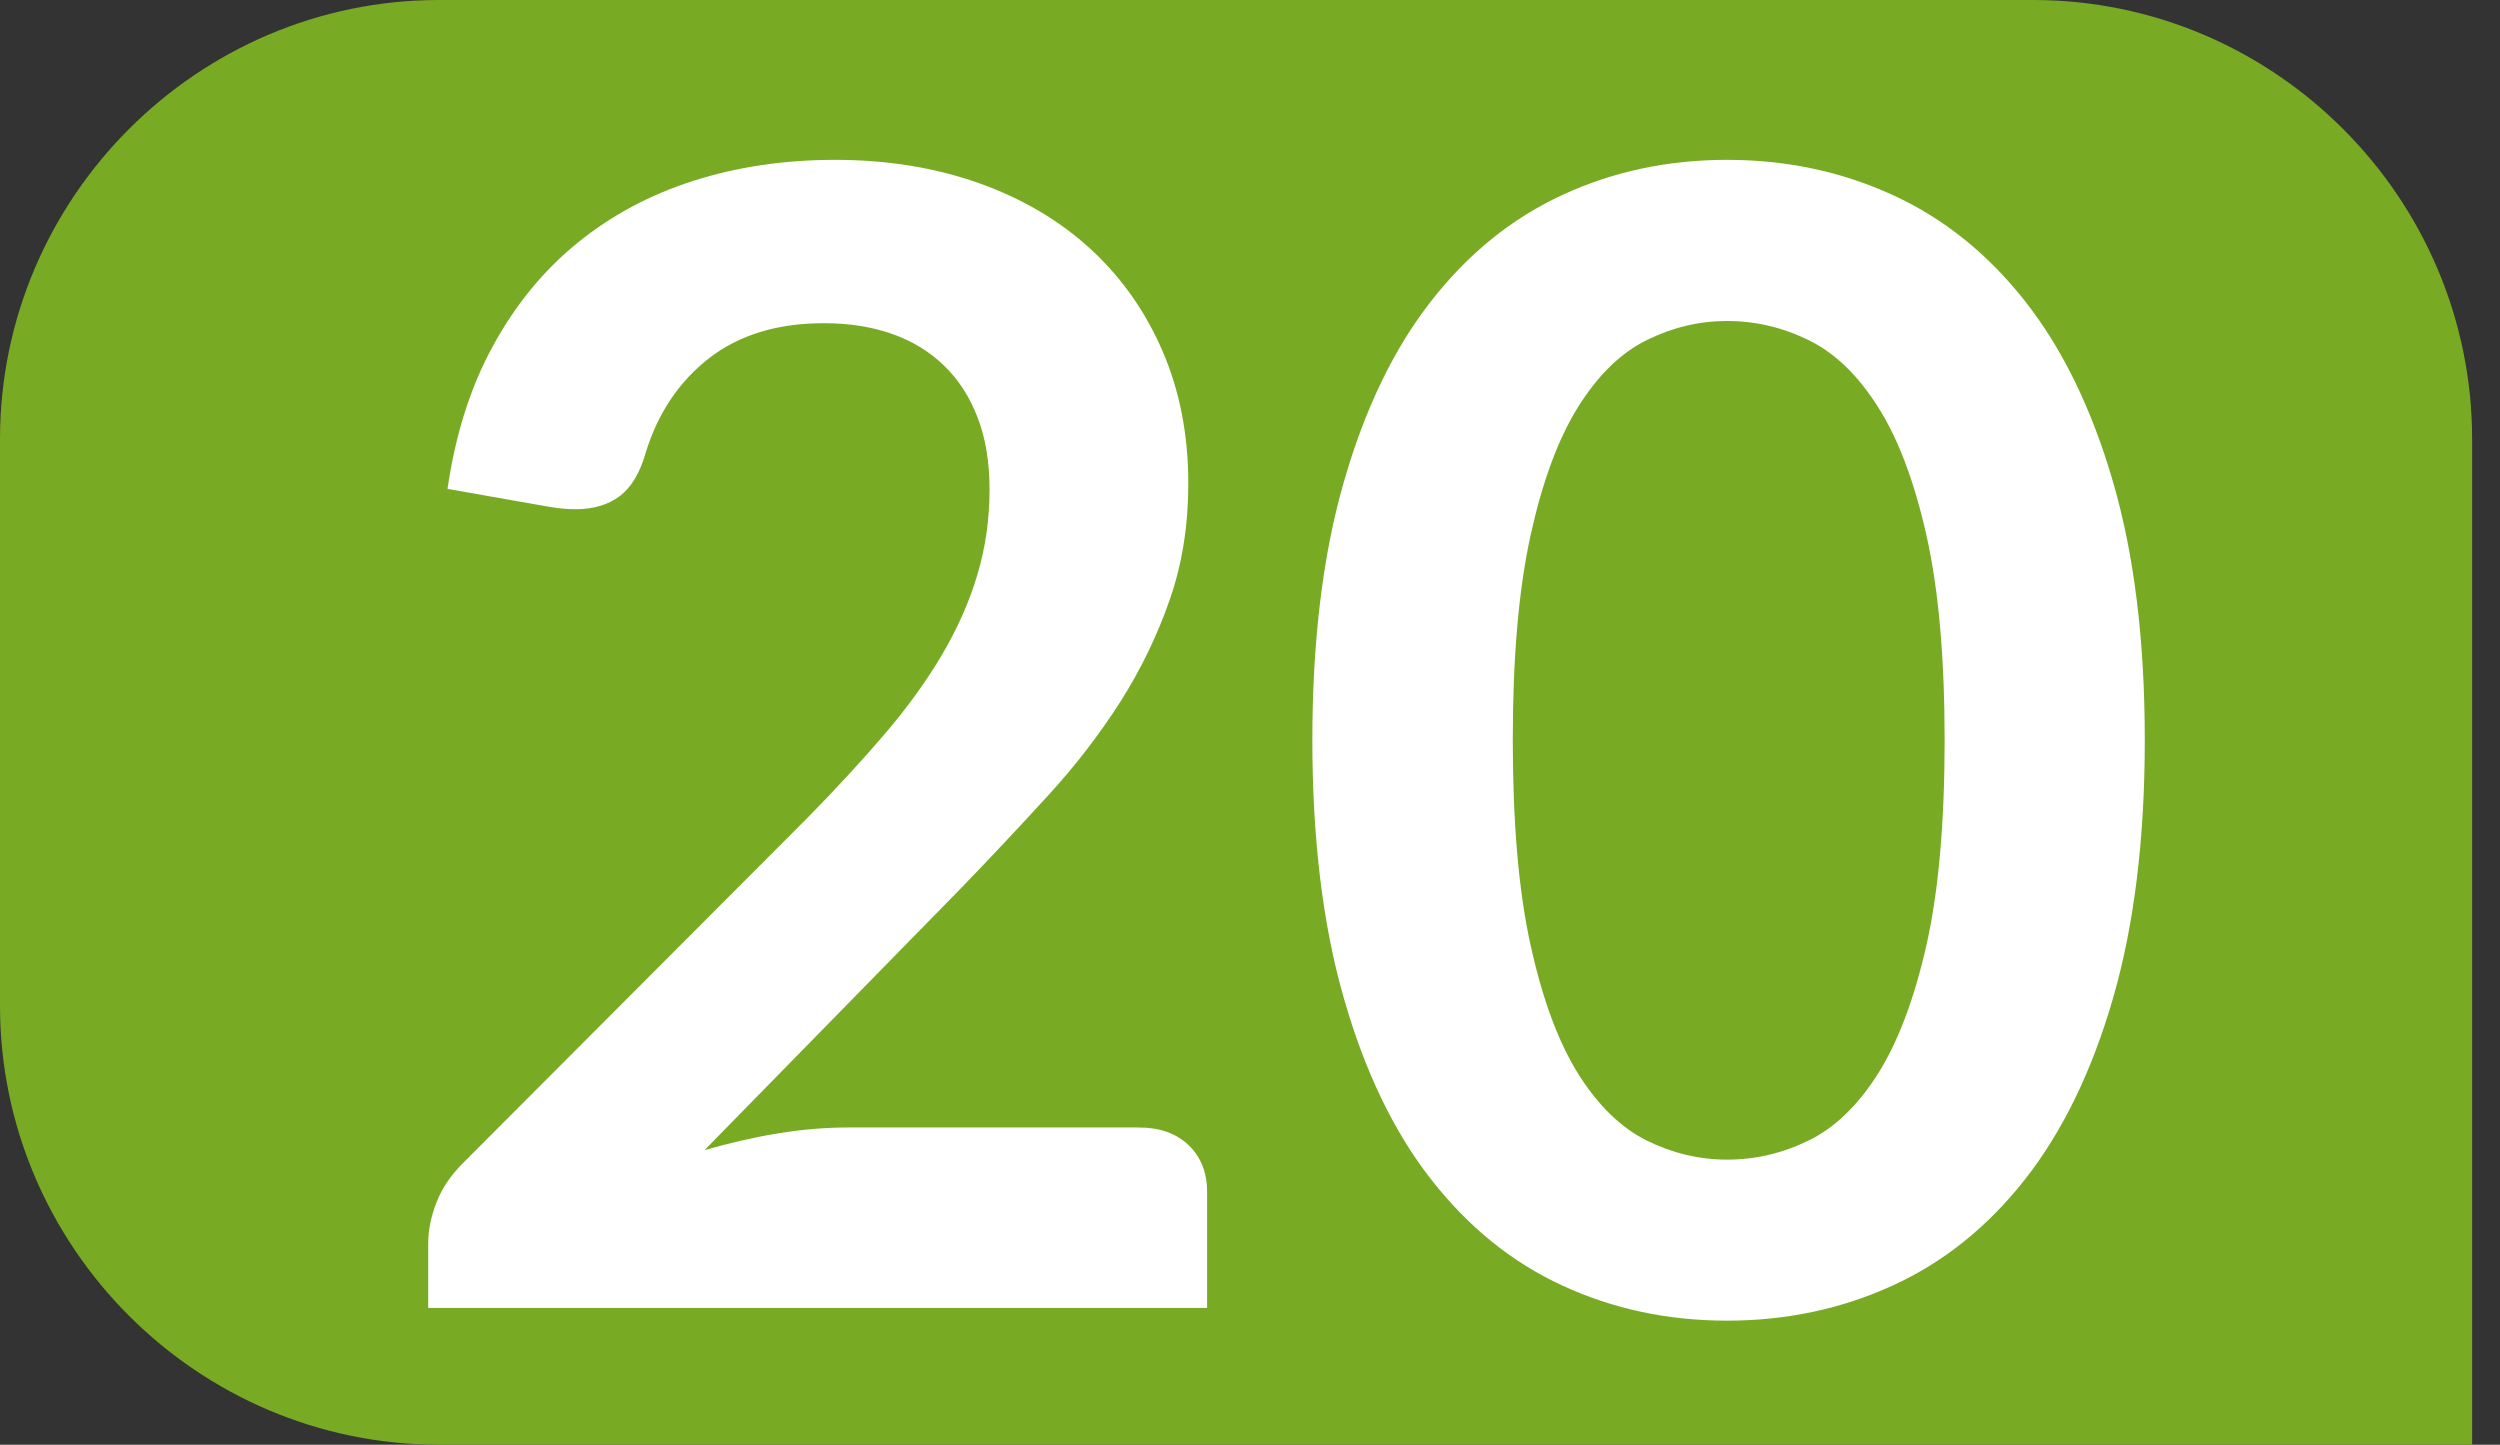
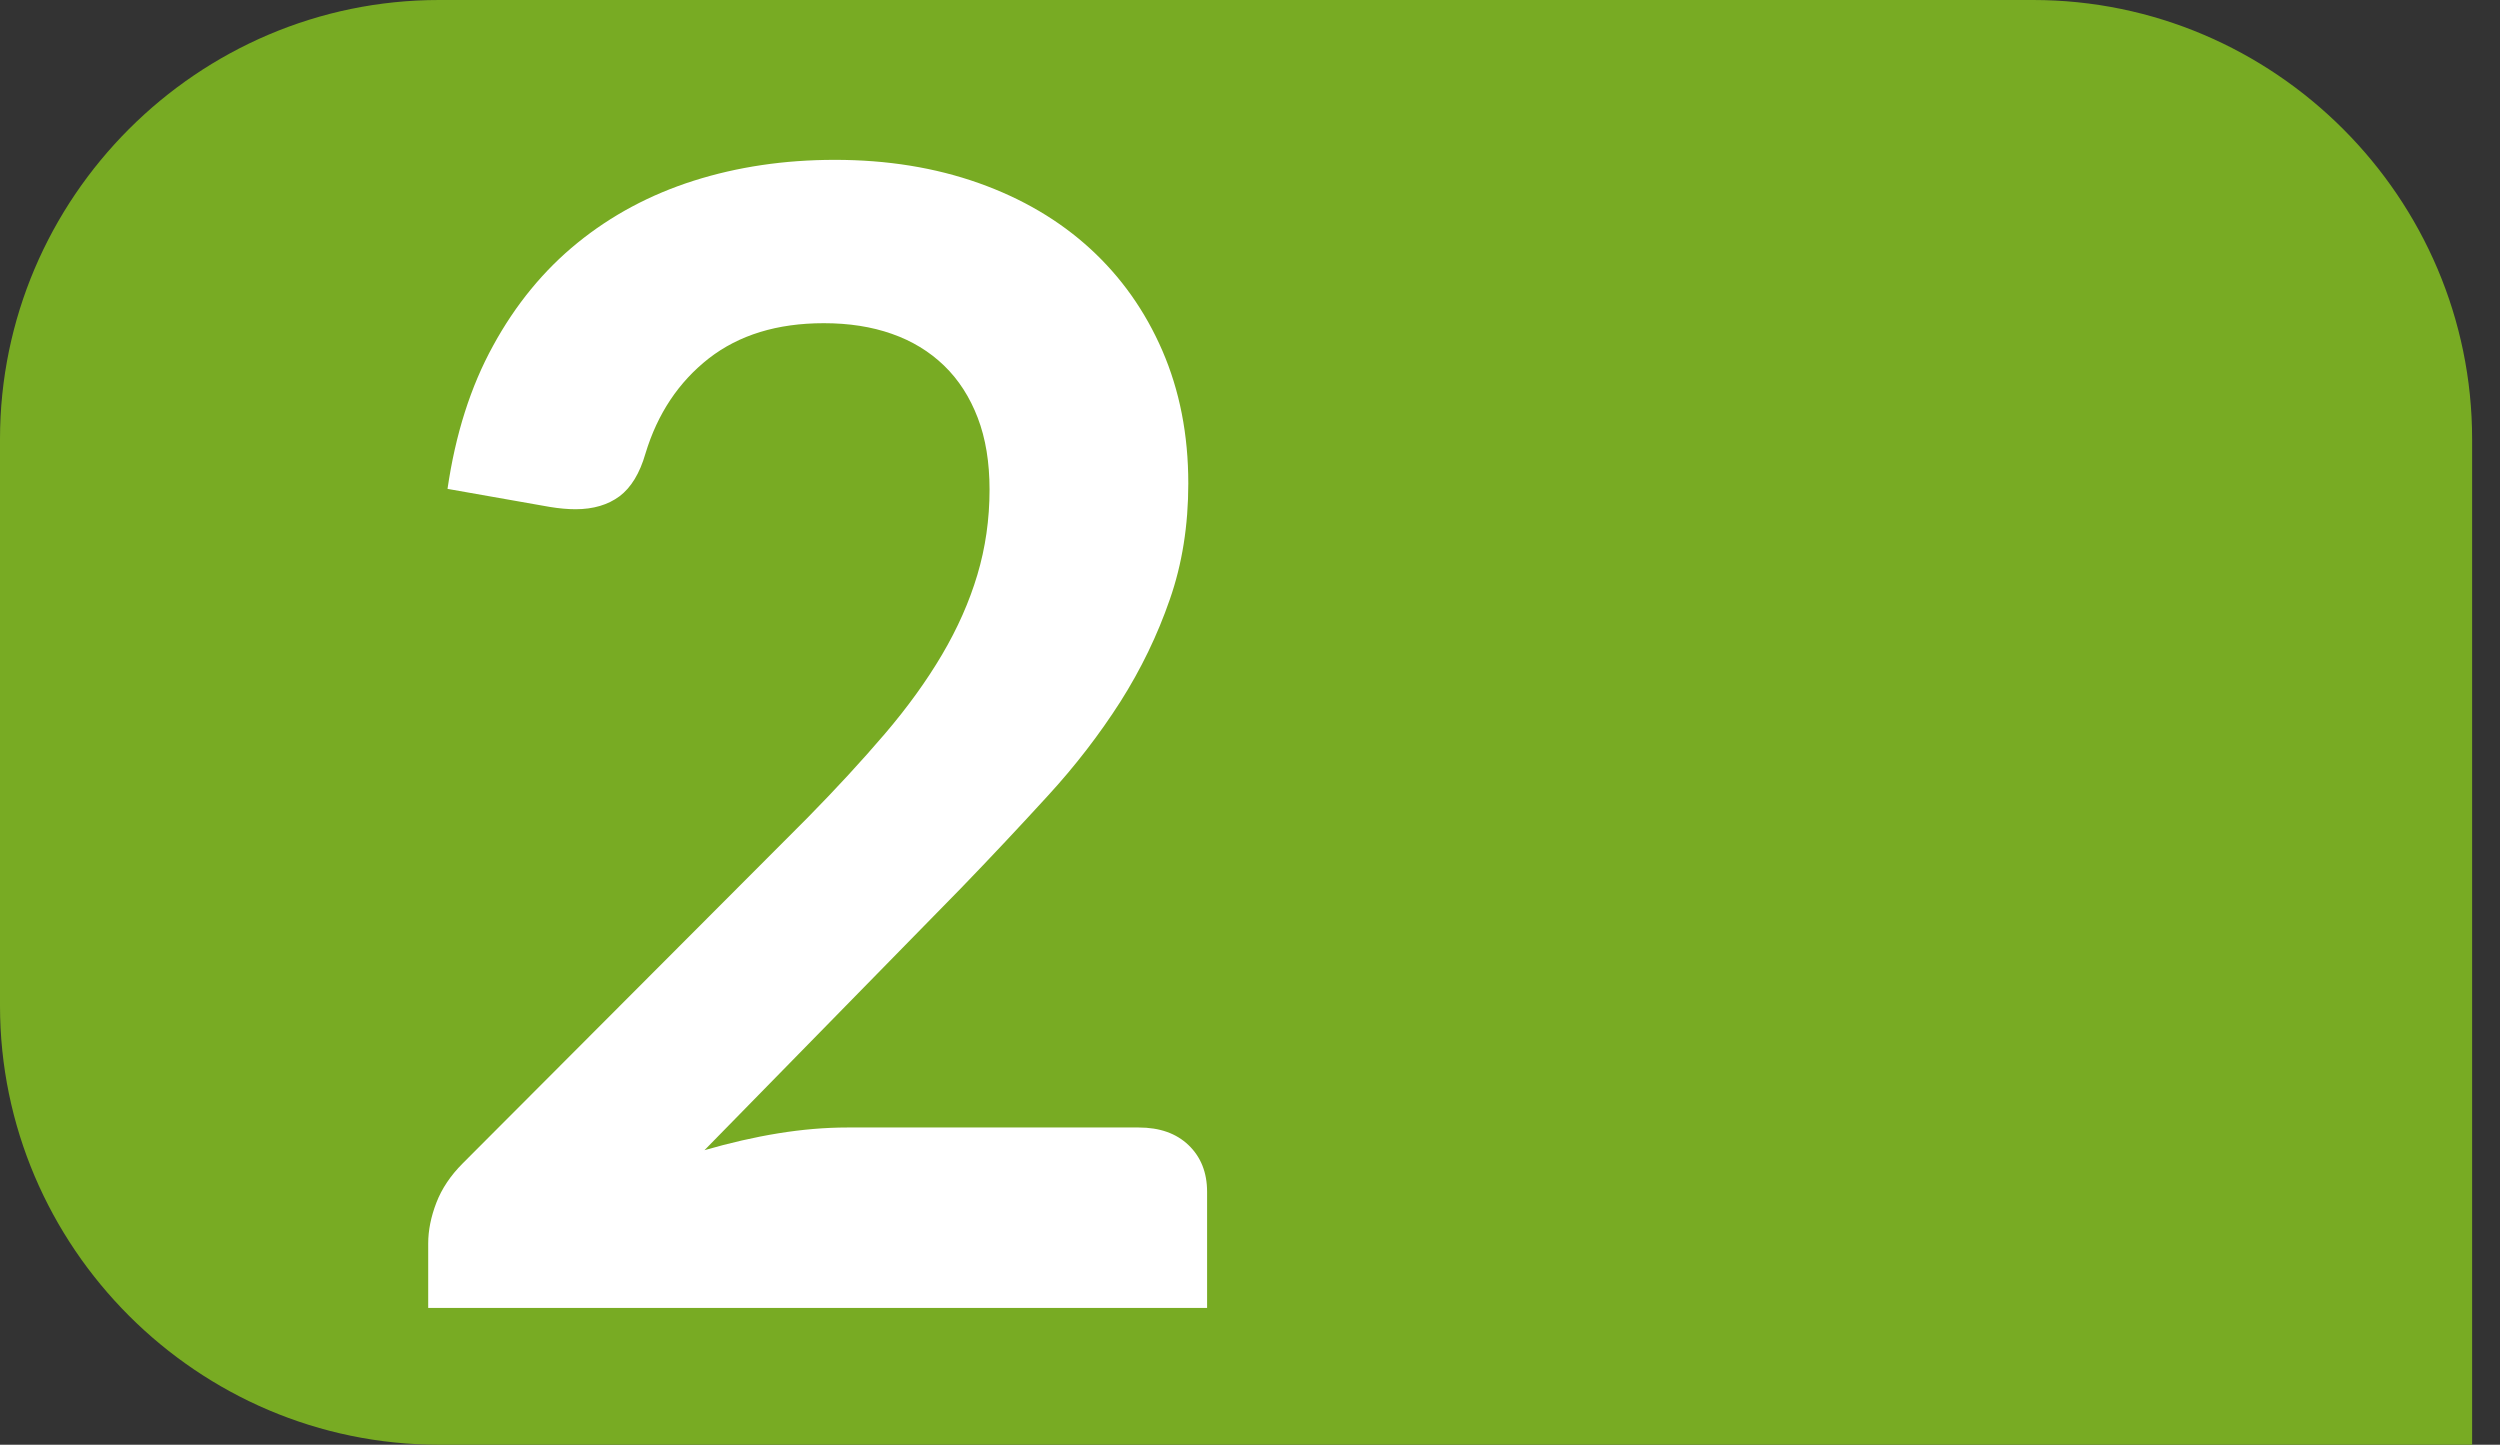
<svg xmlns="http://www.w3.org/2000/svg" id="uuid-7a99c135-934f-4bf2-8907-e2902a9bb1a6" viewBox="0 0 19.284 11.144">
  <rect x="0" y="0" width="19.284" height="11.144" fill="#333333" stroke="none" />
  <defs>
    <style>.uuid-1eb664e0-abcc-440d-b669-41c418796498{fill:#fff;}.uuid-4a3e155c-1598-4264-8583-1d8a2eaa2efd{fill:#78ab23;}</style>
  </defs>
  <g id="uuid-4362635c-f3e2-4194-92c3-9d4f64ac25d9">
    <g>
      <path class="uuid-4a3e155c-1598-4264-8583-1d8a2eaa2efd" d="M19.284,11.144H3.387c-1.863,0-3.387-1.524-3.387-3.387V3.388C0,1.525,1.524,0,3.387,0H15.682c1.863,0,3.387,1.525,3.387,3.388v7.756" />
      <g>
        <path class="uuid-1eb664e0-abcc-440d-b669-41c418796498" d="M6.44,1.233c.404,0,.773,.06,1.109,.179,.335,.119,.622,.288,.86,.506,.238,.218,.424,.48,.557,.787,.133,.307,.2,.648,.2,1.024,0,.323-.047,.622-.143,.896-.095,.275-.222,.537-.381,.788-.16,.25-.346,.493-.561,.727-.214,.234-.438,.473-.672,.715l-1.975,2.017c.194-.056,.384-.1,.569-.13s.363-.045,.533-.045h2.247c.162,0,.29,.045,.385,.136s.143,.211,.143,.36v.896H3.303v-.497c0-.101,.021-.206,.063-.315,.042-.109,.11-.21,.203-.303l2.659-2.665c.222-.226,.421-.442,.597-.648,.176-.206,.323-.41,.442-.612,.119-.202,.21-.407,.272-.615s.094-.427,.094-.657c0-.21-.03-.395-.091-.554s-.147-.294-.26-.403c-.113-.109-.248-.191-.403-.245-.156-.055-.33-.082-.524-.082-.36,0-.655,.091-.888,.272-.232,.182-.395,.426-.488,.733-.044,.153-.111,.263-.2,.33-.089,.066-.202,.1-.339,.1-.061,0-.127-.006-.2-.018l-.788-.139c.061-.42,.178-.789,.352-1.105,.173-.317,.391-.582,.651-.793,.261-.212,.56-.372,.896-.479,.337-.107,.7-.161,1.087-.161Z" />
-         <path class="uuid-1eb664e0-abcc-440d-b669-41c418796498" d="M16.544,5.71c0,.763-.082,1.426-.245,1.99s-.39,1.029-.678,1.396c-.289,.368-.63,.642-1.024,.821-.394,.18-.819,.27-1.275,.27-.457,0-.879-.09-1.269-.27-.39-.179-.728-.453-1.015-.821-.287-.367-.511-.833-.672-1.396-.162-.563-.243-1.227-.243-1.99,0-.768,.081-1.432,.243-1.993,.161-.561,.385-1.026,.672-1.393,.287-.368,.625-.641,1.015-.821,.39-.18,.812-.27,1.269-.27,.456,0,.881,.09,1.275,.27s.735,.453,1.024,.821c.289,.367,.515,.832,.678,1.393,.164,.562,.245,1.226,.245,1.993Zm-1.544,0c0-.634-.046-1.159-.139-1.575-.093-.416-.217-.747-.373-.993-.156-.247-.334-.419-.536-.518-.202-.099-.412-.148-.63-.148-.214,0-.421,.049-.621,.148s-.376,.271-.53,.518c-.153,.246-.275,.577-.366,.993s-.136,.941-.136,1.575c0,.634,.045,1.159,.136,1.575s.213,.747,.366,.994c.154,.246,.331,.419,.53,.518,.2,.099,.407,.148,.621,.148,.218,0,.428-.049,.63-.148,.202-.099,.38-.271,.536-.518,.155-.247,.279-.578,.373-.994,.093-.416,.139-.941,.139-1.575Z" />
      </g>
    </g>
  </g>
</svg>